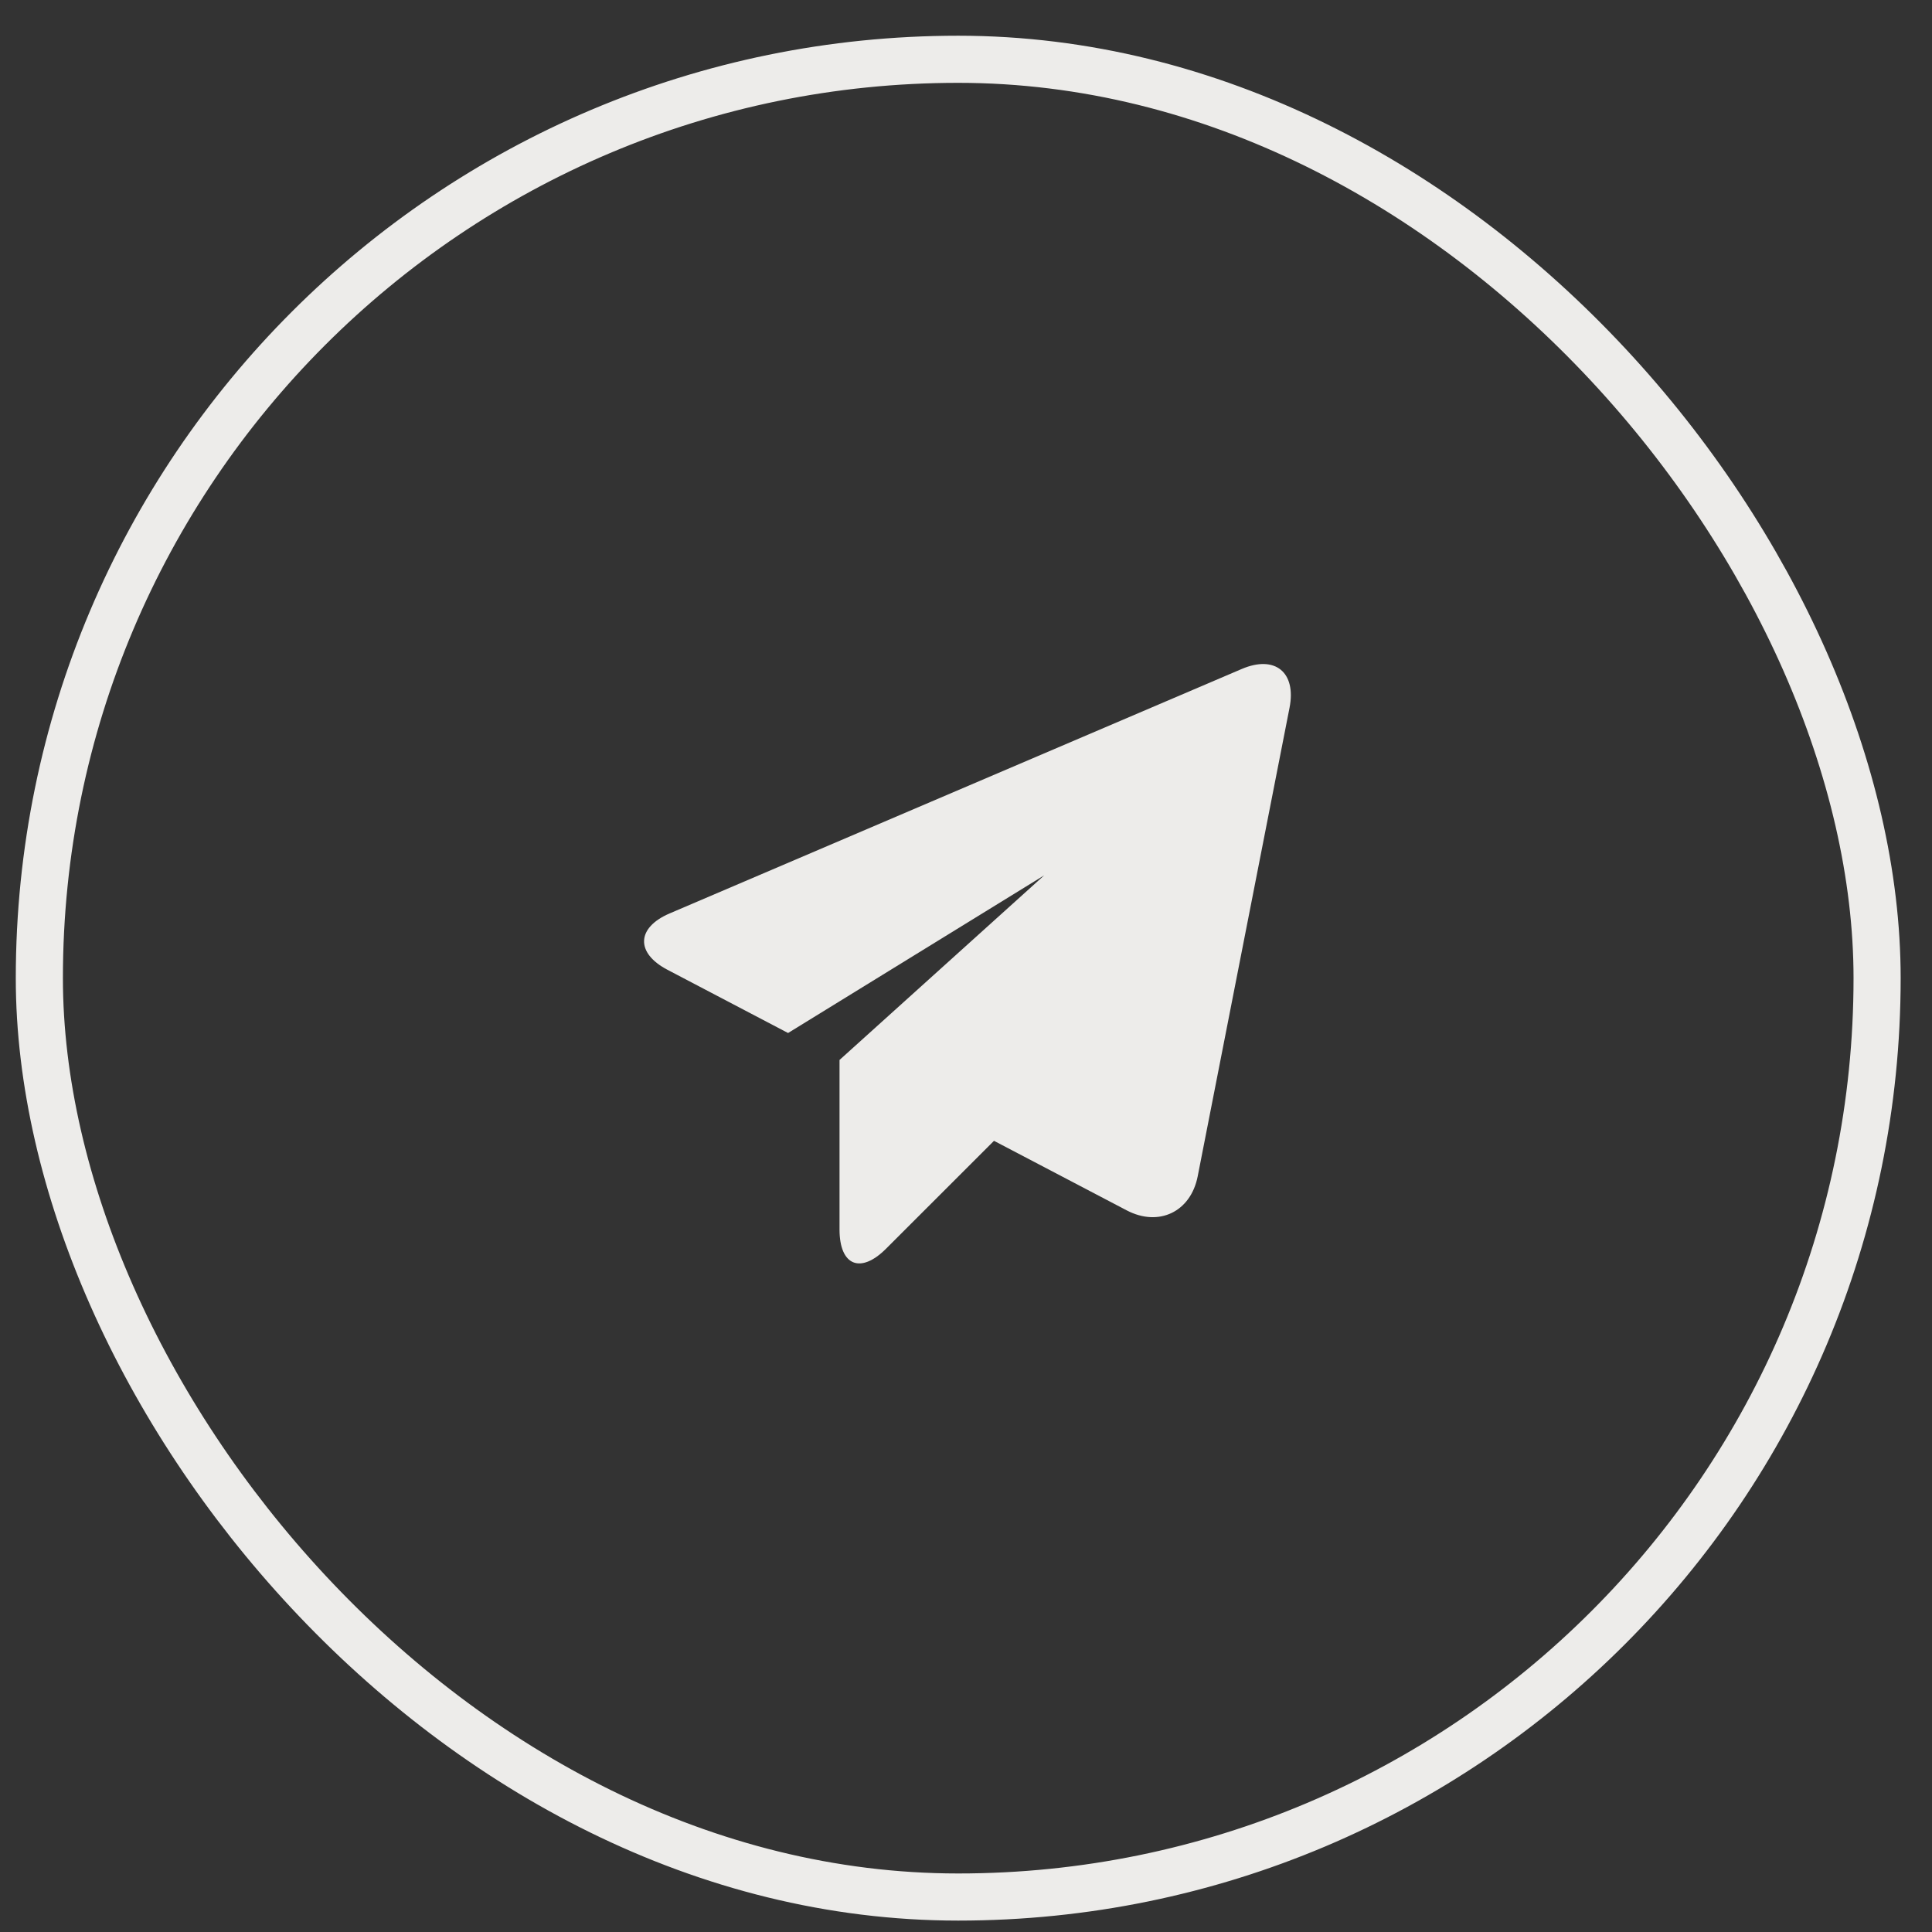
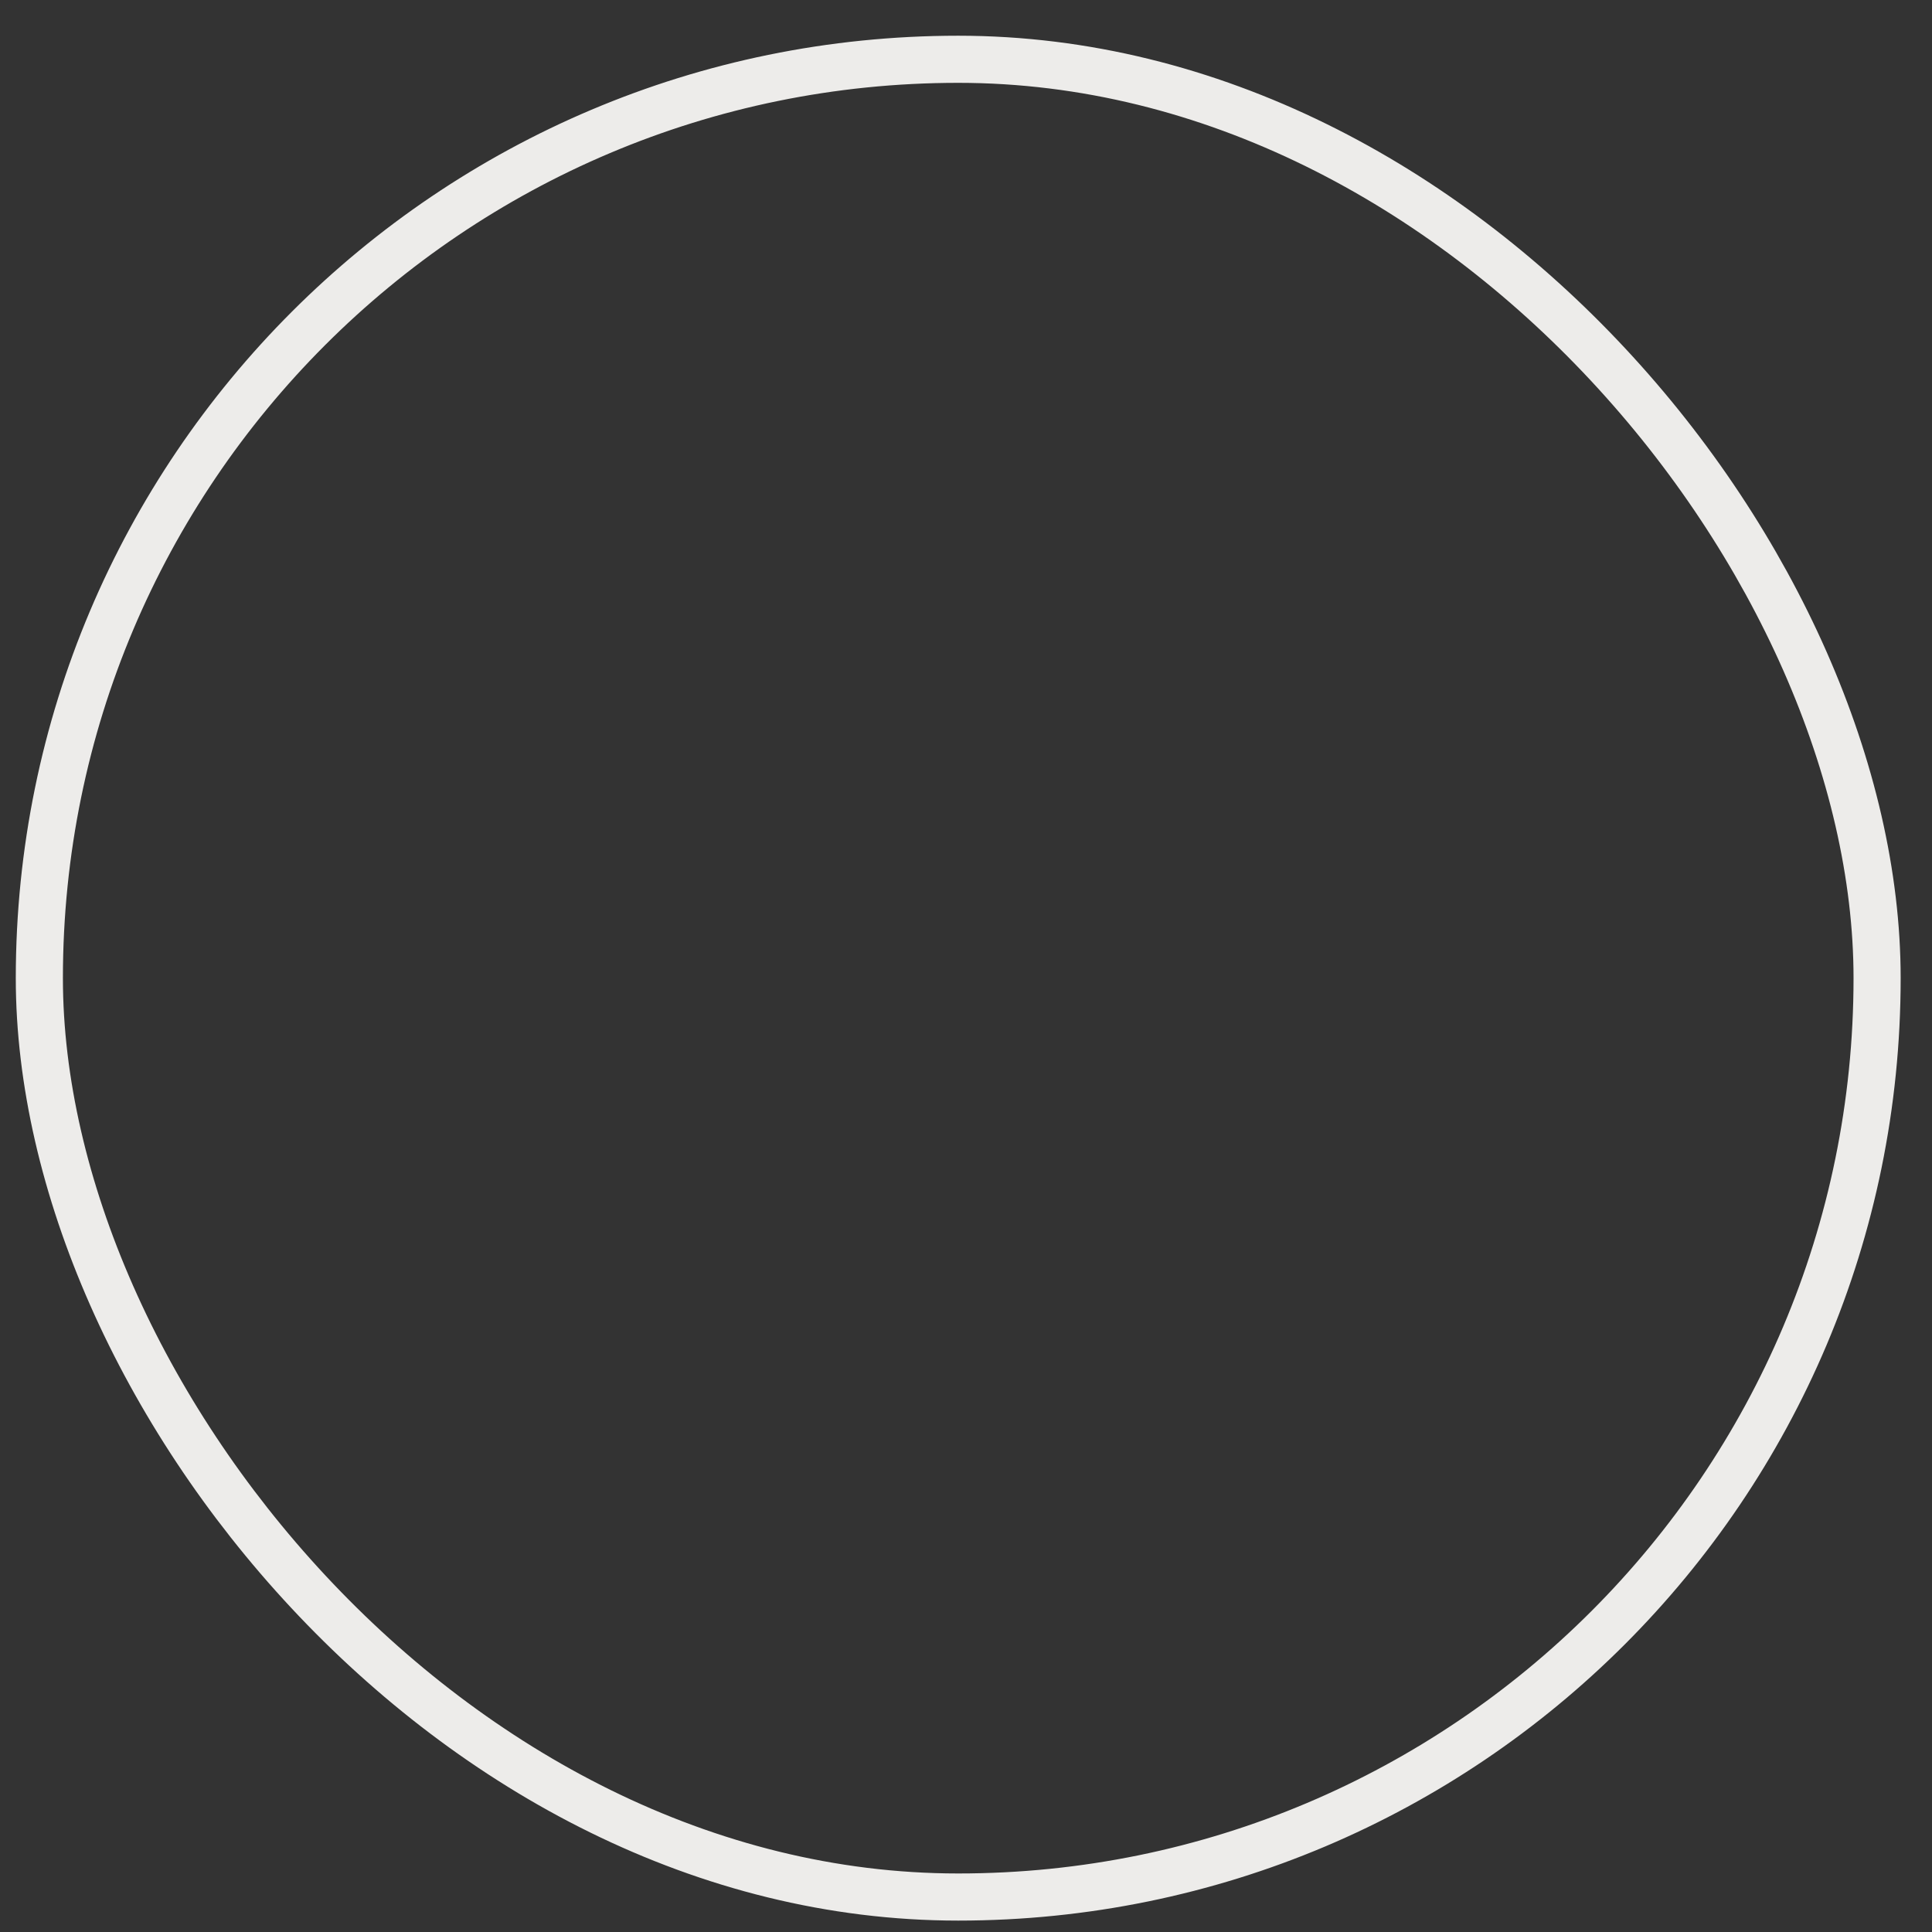
<svg xmlns="http://www.w3.org/2000/svg" width="41" height="41" viewBox="0 0 41 41" fill="none">
  <rect x="0" y="0" width="41" height="41" fill="#333333" stroke="none" />
-   <path d="M26.351 14.197L14.211 19.384C13.506 19.686 13.484 20.224 14.166 20.581L16.724 21.922L22.161 18.575L17.816 22.494V26.091C17.816 26.859 18.26 27.042 18.803 26.5L21.094 24.21L23.911 25.686C24.592 26.042 25.269 25.717 25.417 24.963L27.366 15.019C27.514 14.265 27.056 13.895 26.351 14.197Z" fill="#EDECEA" />
  <rect x="0.835" y="1.258" width="39" height="39" rx="19.5" stroke="#EDECEA" />
</svg>